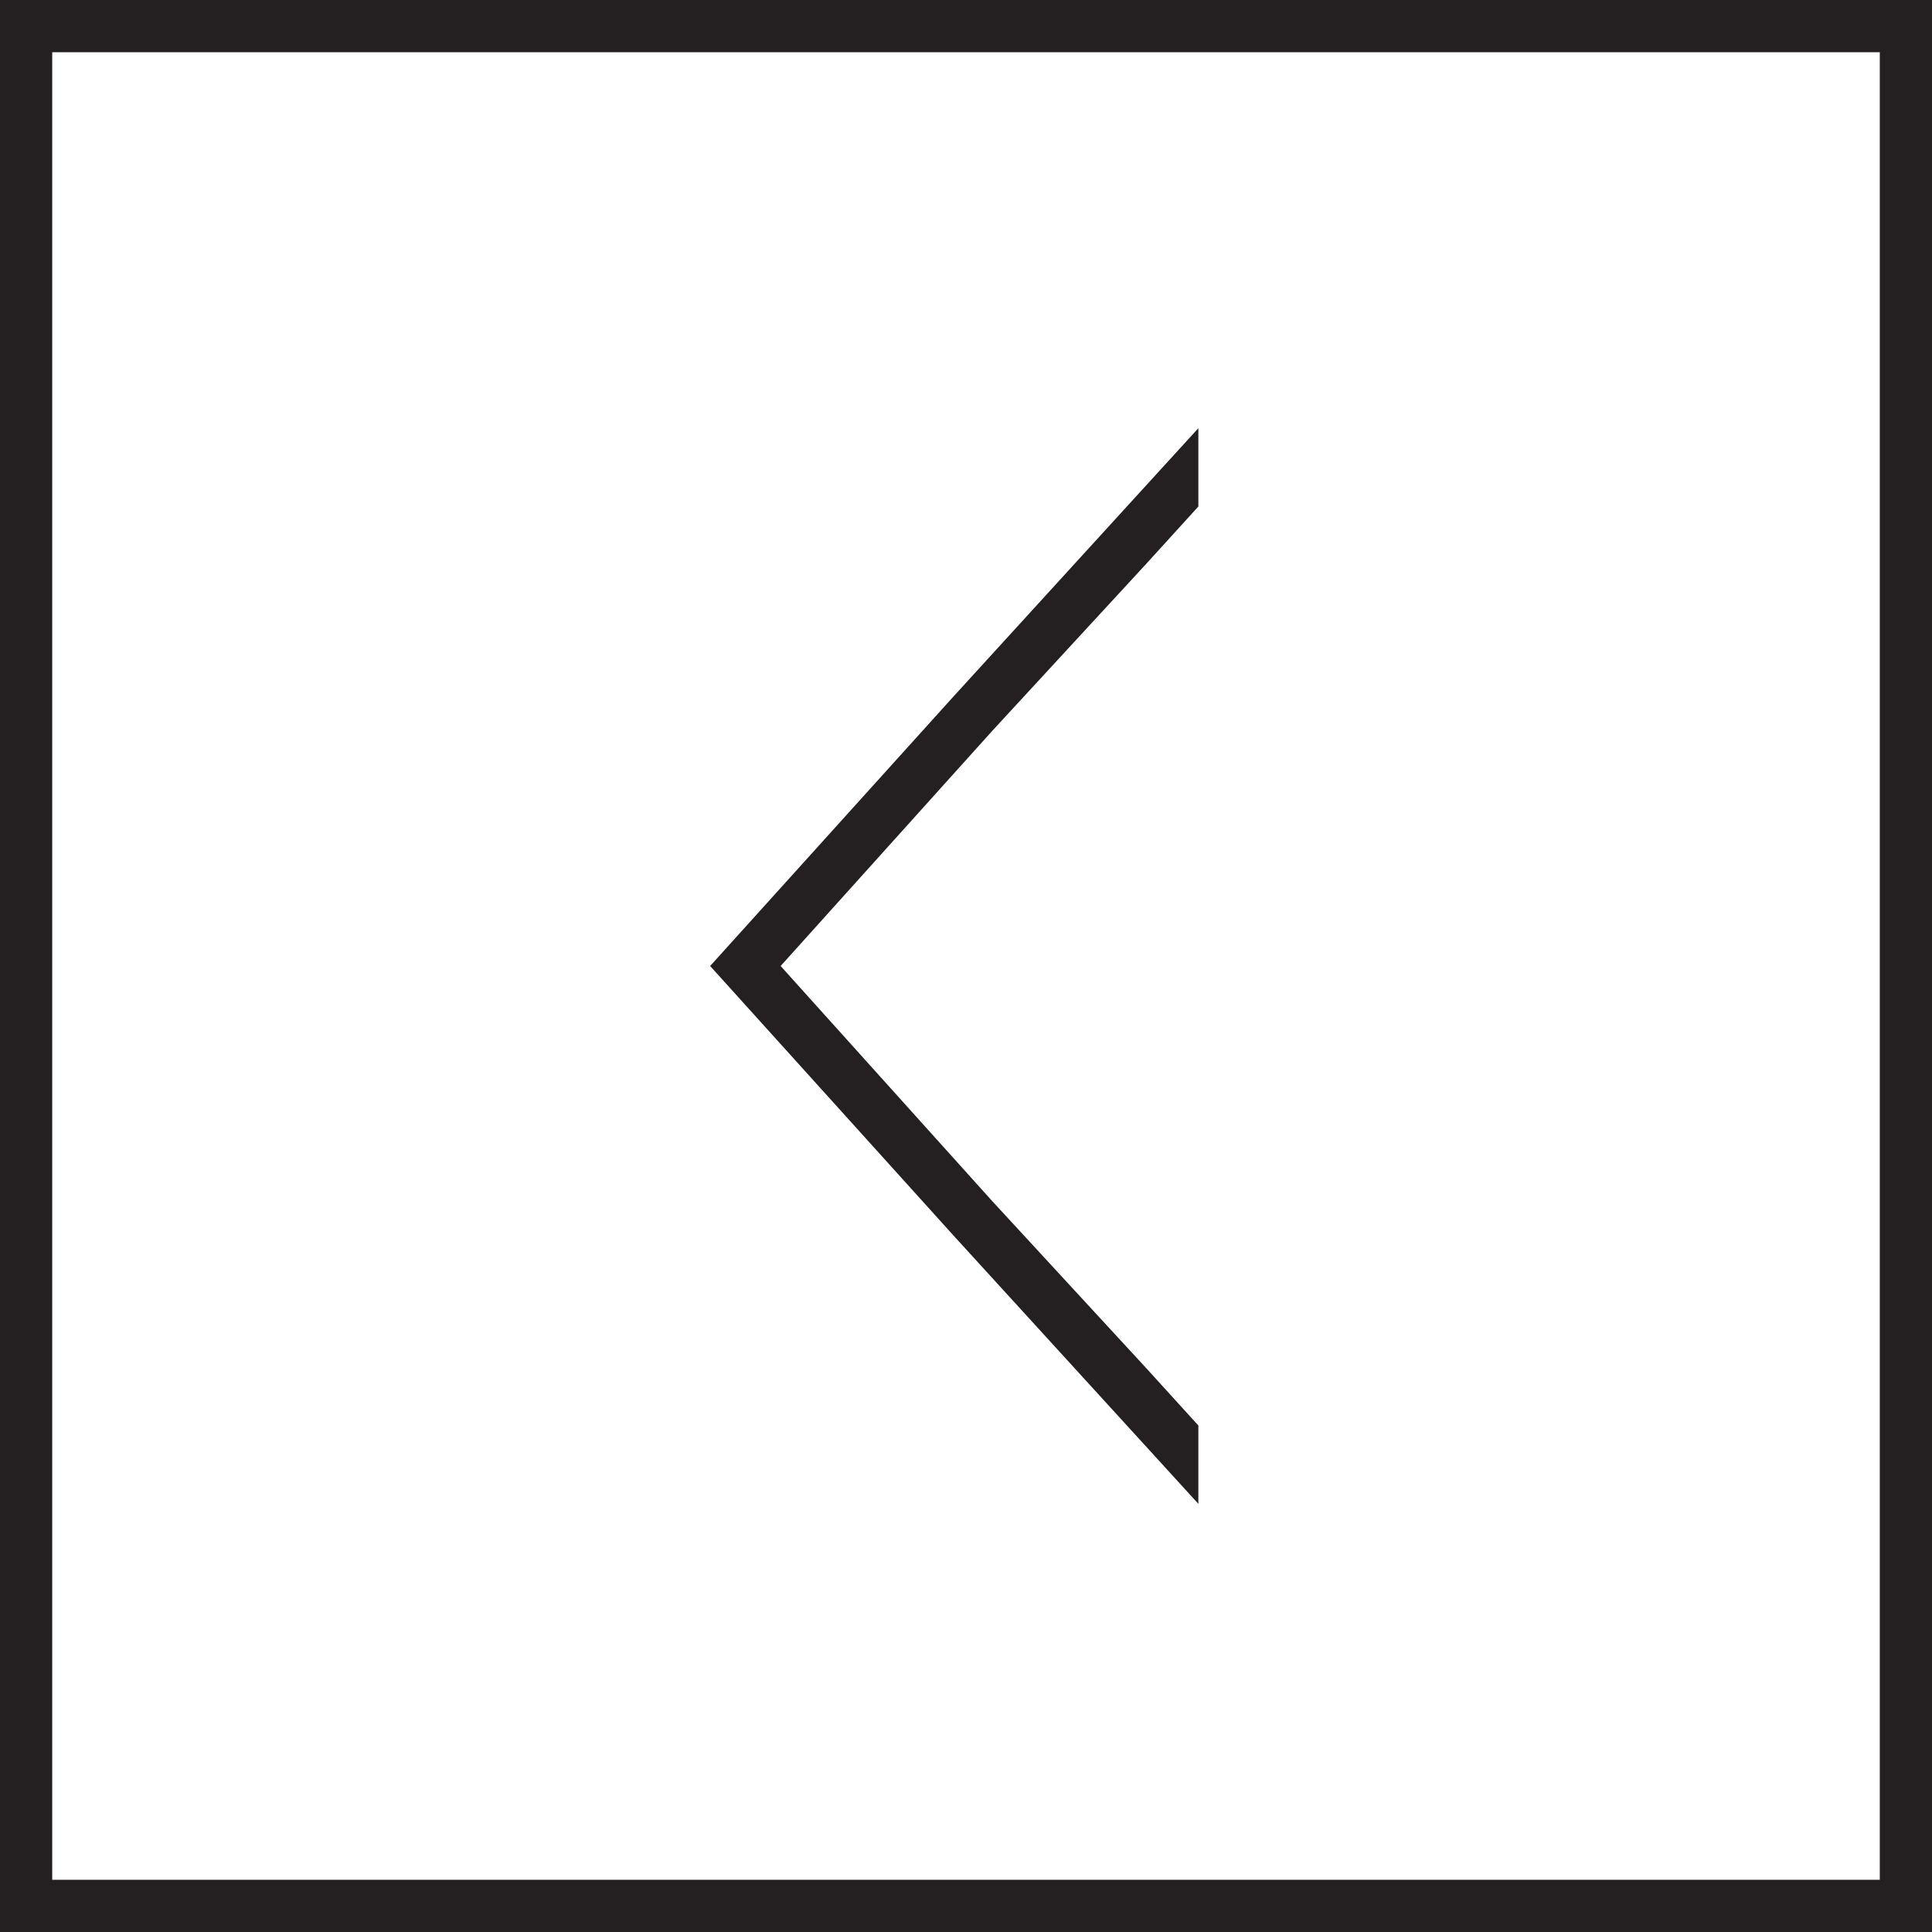
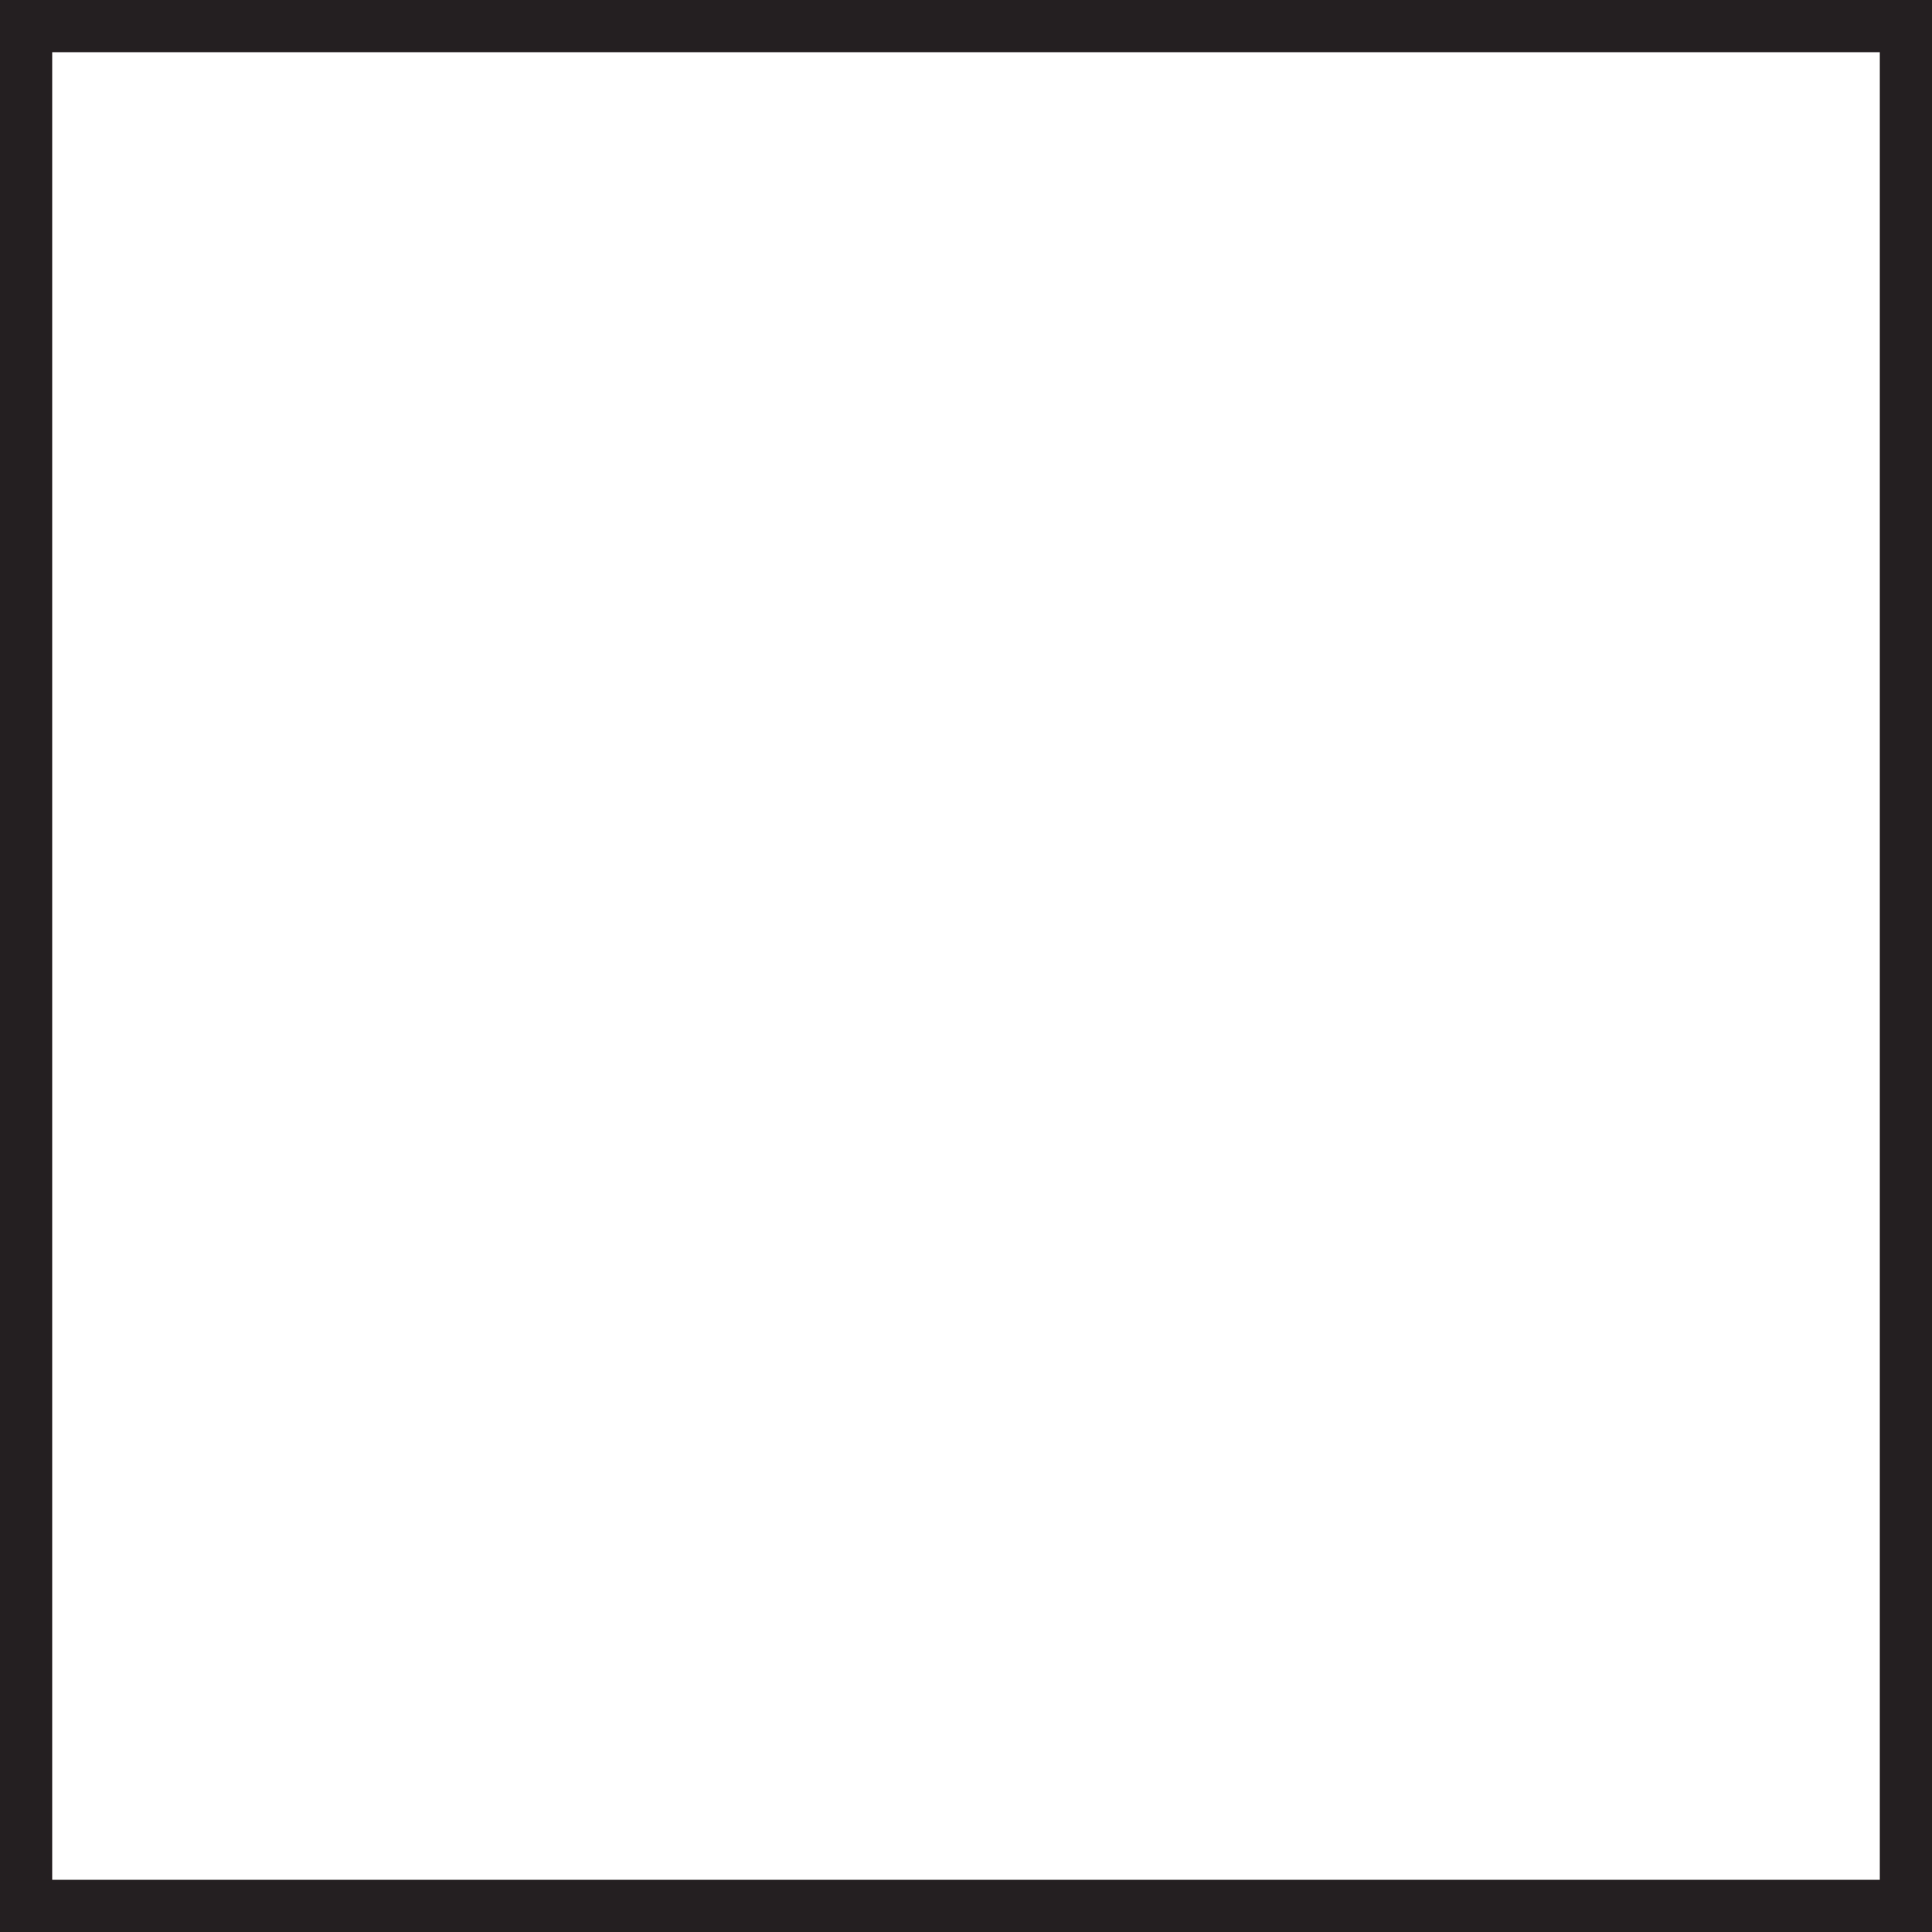
<svg xmlns="http://www.w3.org/2000/svg" xmlns:xlink="http://www.w3.org/1999/xlink" version="1.1" id="Layer_1" x="0px" y="0px" viewBox="0 0 74 74" style="enable-background:new 0 0 74 74;" xml:space="preserve">
  <style type="text/css">
	.st0{fill:#241F21;}
	.st1{clip-path:url(#SVGID_2_);fill:none;stroke:#241F21;stroke-width:2;stroke-miterlimit:10;}
</style>
-   <polygon class="st0" points="36.5,26.7 27.2,37 36.5,47.3 45.9,57.6 45.9,54.6 43.9,52.4 43.9,52.4 38,46 29.9,37 38,28 43.9,21.6   43.9,21.6 45.9,19.4 45.9,16.4 " />
  <g>
    <defs>
      <rect id="SVGID_1_" width="74" height="74" />
    </defs>
    <clipPath id="SVGID_2_">
      <use xlink:href="#SVGID_1_" style="overflow:visible;" />
    </clipPath>
    <rect x="1" y="1" class="st1" width="72" height="72" />
  </g>
</svg>